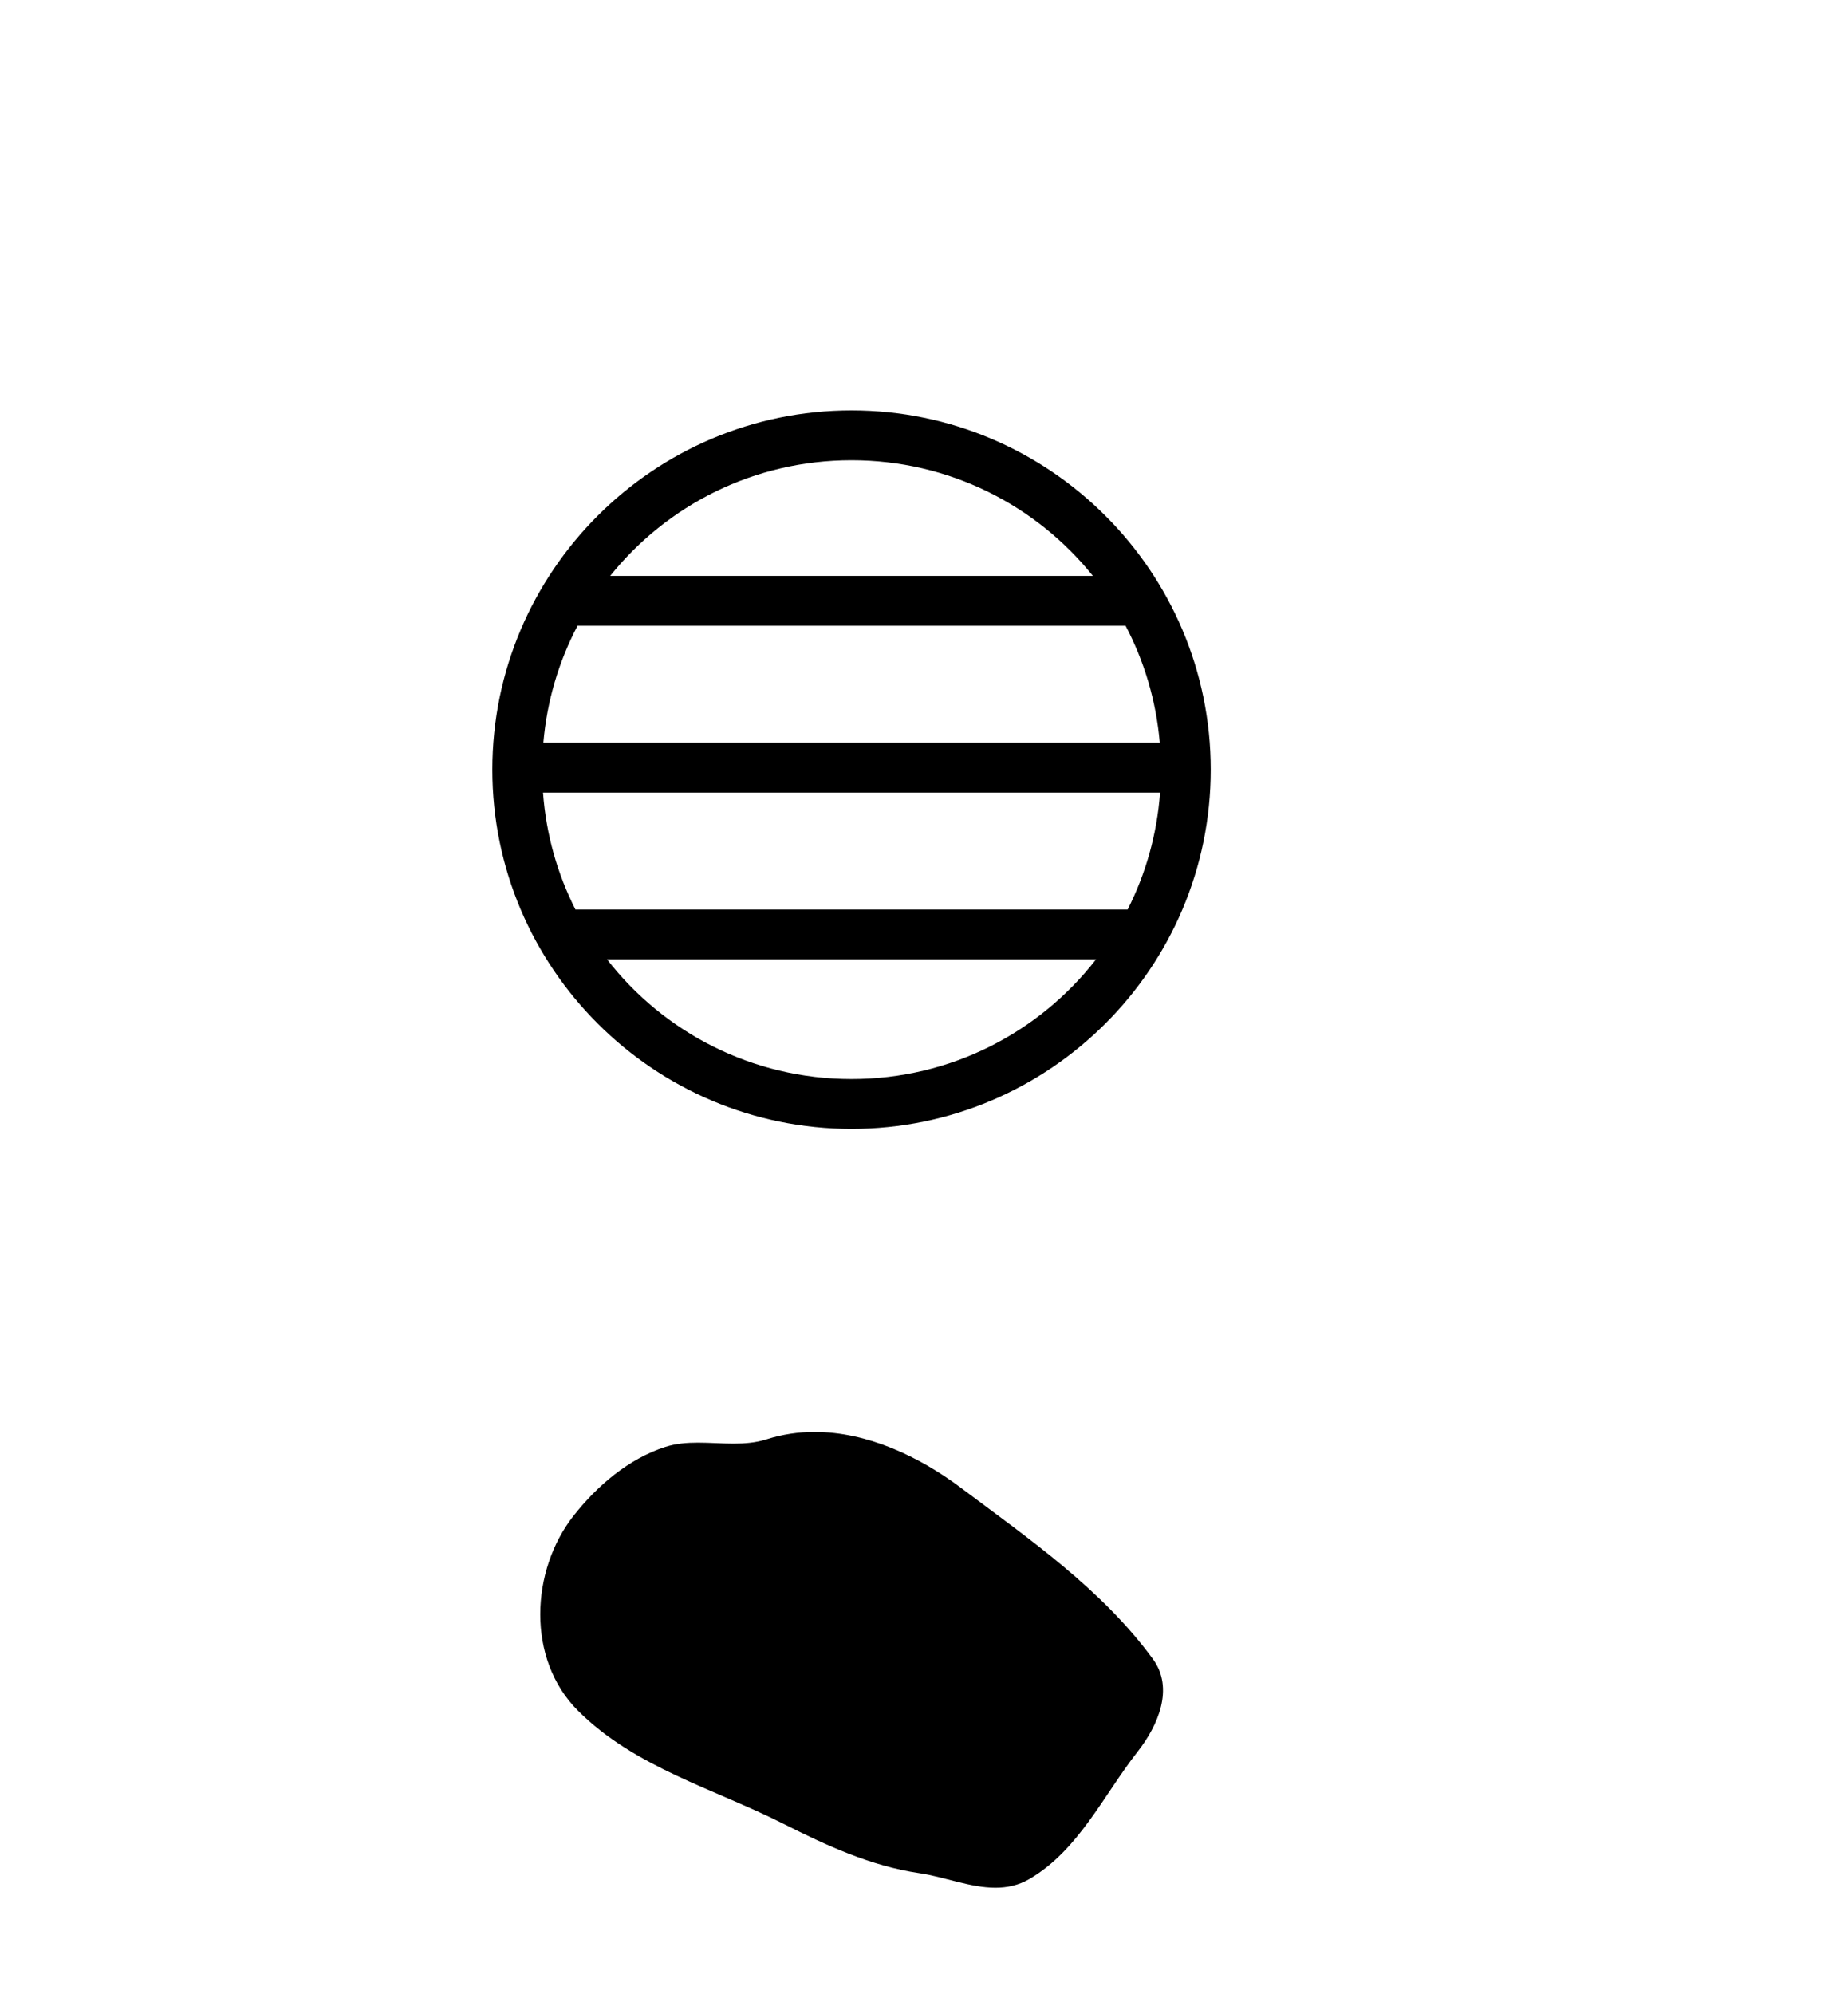
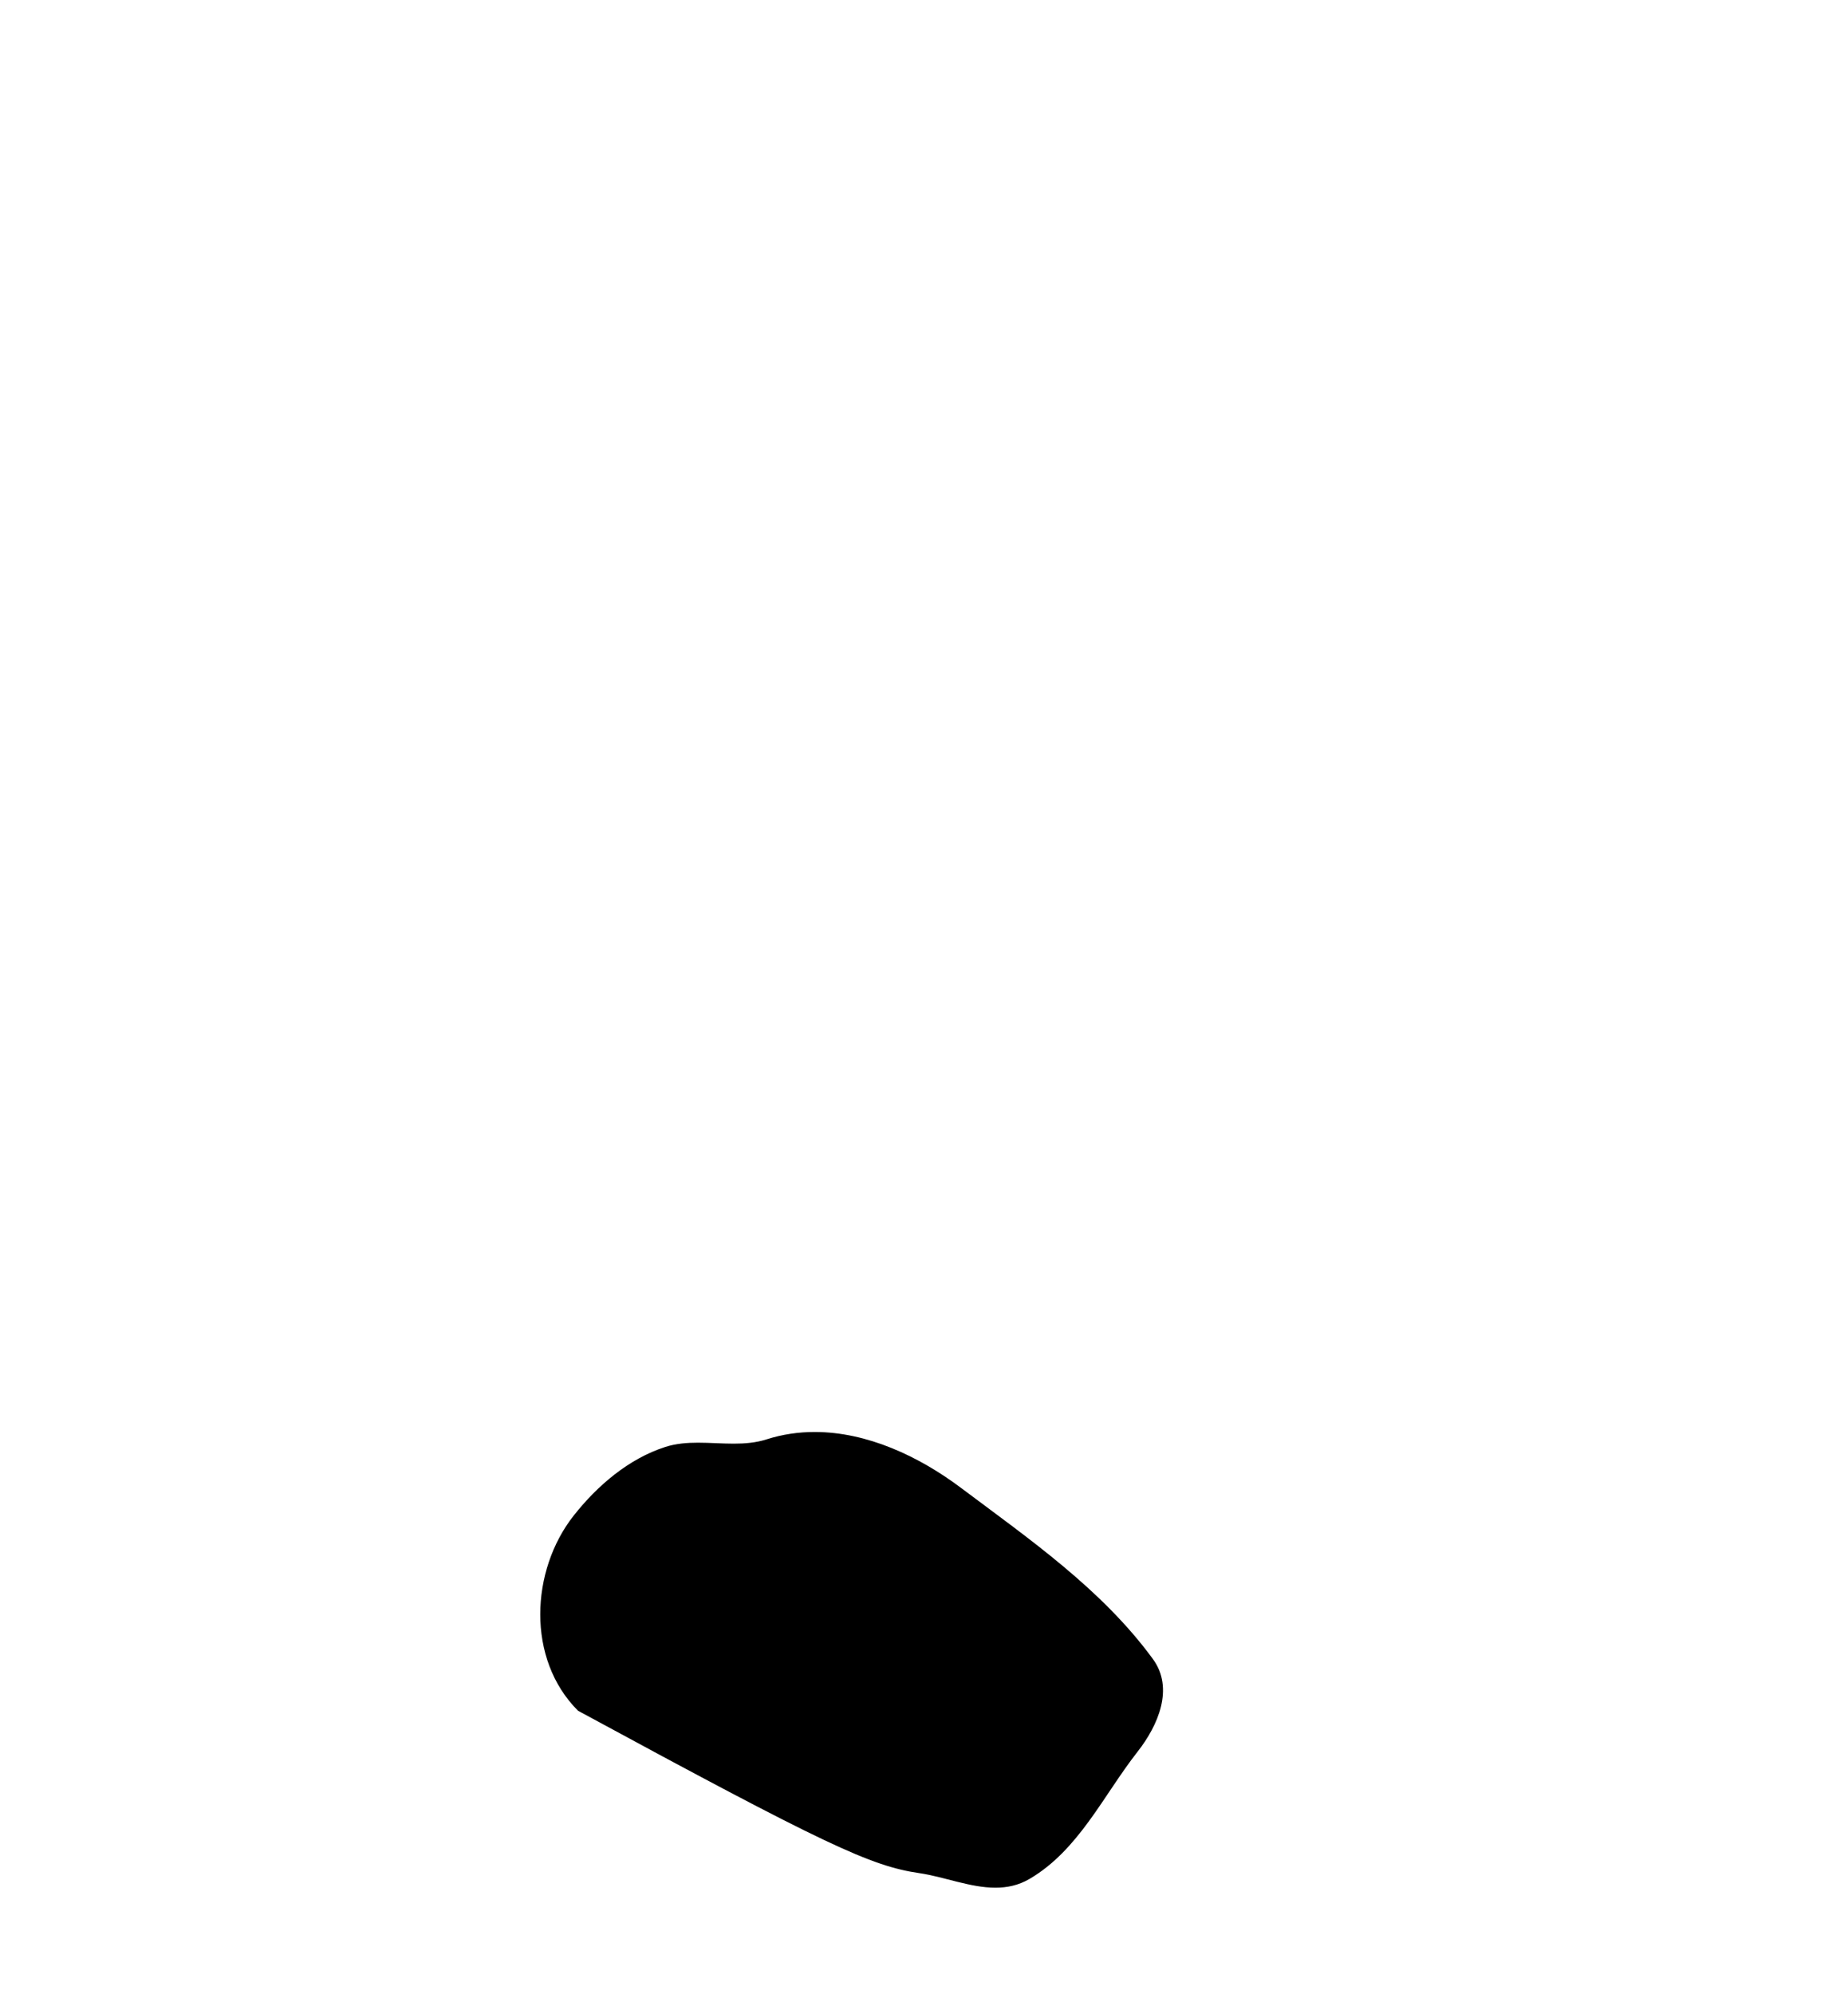
<svg xmlns="http://www.w3.org/2000/svg" width="38.0" height="41.0">
-   <path d="M 17.51 9.462 C 19.519 9.462 21.308 10.389 22.473 11.84 L 12.547 11.84 C 13.712 10.389 15.501 9.462 17.51 9.462 ZM 23.145 12.865 C 23.528 13.594 23.774 14.407 23.848 15.27 L 11.173 15.27 C 11.247 14.407 11.493 13.594 11.876 12.865 ZM 23.854 16.295 C 23.791 17.155 23.558 17.968 23.187 18.699 L 11.833 18.699 C 11.462 17.968 11.229 17.155 11.166 16.295 ZM 22.537 19.724 C 21.374 21.221 19.556 22.184 17.51 22.184 C 15.464 22.184 13.646 21.221 12.483 19.724 ZM 17.51 8.437 C 13.438 8.437 10.124 11.752 10.124 15.823 C 10.124 19.895 13.438 23.209 17.51 23.209 C 21.582 23.209 24.896 19.895 24.896 15.823 C 24.896 11.752 21.582 8.437 17.51 8.437 Z" style="fill:#000000;stroke:none" />
-   <path d="M 16.753 29.44 C 16.422 29.44 16.09 29.487 15.762 29.592 C 15.542 29.662 15.315 29.68 15.086 29.68 C 14.842 29.68 14.595 29.66 14.352 29.66 C 14.123 29.66 13.898 29.678 13.679 29.748 C 12.928 29.99 12.283 30.542 11.796 31.16 C 10.91 32.284 10.82 34.108 11.886 35.171 C 13.05 36.334 14.673 36.77 16.099 37.49 C 16.992 37.94 17.908 38.364 18.905 38.51 C 19.413 38.584 19.95 38.809 20.469 38.809 C 20.708 38.809 20.943 38.761 21.169 38.629 C 22.182 38.036 22.689 36.909 23.391 36.014 C 23.814 35.475 24.147 34.71 23.707 34.108 C 22.658 32.673 21.163 31.641 19.751 30.582 C 18.892 29.939 17.829 29.44 16.753 29.44 Z" style="fill:#000000;stroke:none" />
+   <path d="M 16.753 29.44 C 16.422 29.44 16.09 29.487 15.762 29.592 C 15.542 29.662 15.315 29.68 15.086 29.68 C 14.842 29.68 14.595 29.66 14.352 29.66 C 14.123 29.66 13.898 29.678 13.679 29.748 C 12.928 29.99 12.283 30.542 11.796 31.16 C 10.91 32.284 10.82 34.108 11.886 35.171 C 16.992 37.94 17.908 38.364 18.905 38.51 C 19.413 38.584 19.95 38.809 20.469 38.809 C 20.708 38.809 20.943 38.761 21.169 38.629 C 22.182 38.036 22.689 36.909 23.391 36.014 C 23.814 35.475 24.147 34.71 23.707 34.108 C 22.658 32.673 21.163 31.641 19.751 30.582 C 18.892 29.939 17.829 29.44 16.753 29.44 Z" style="fill:#000000;stroke:none" />
</svg>